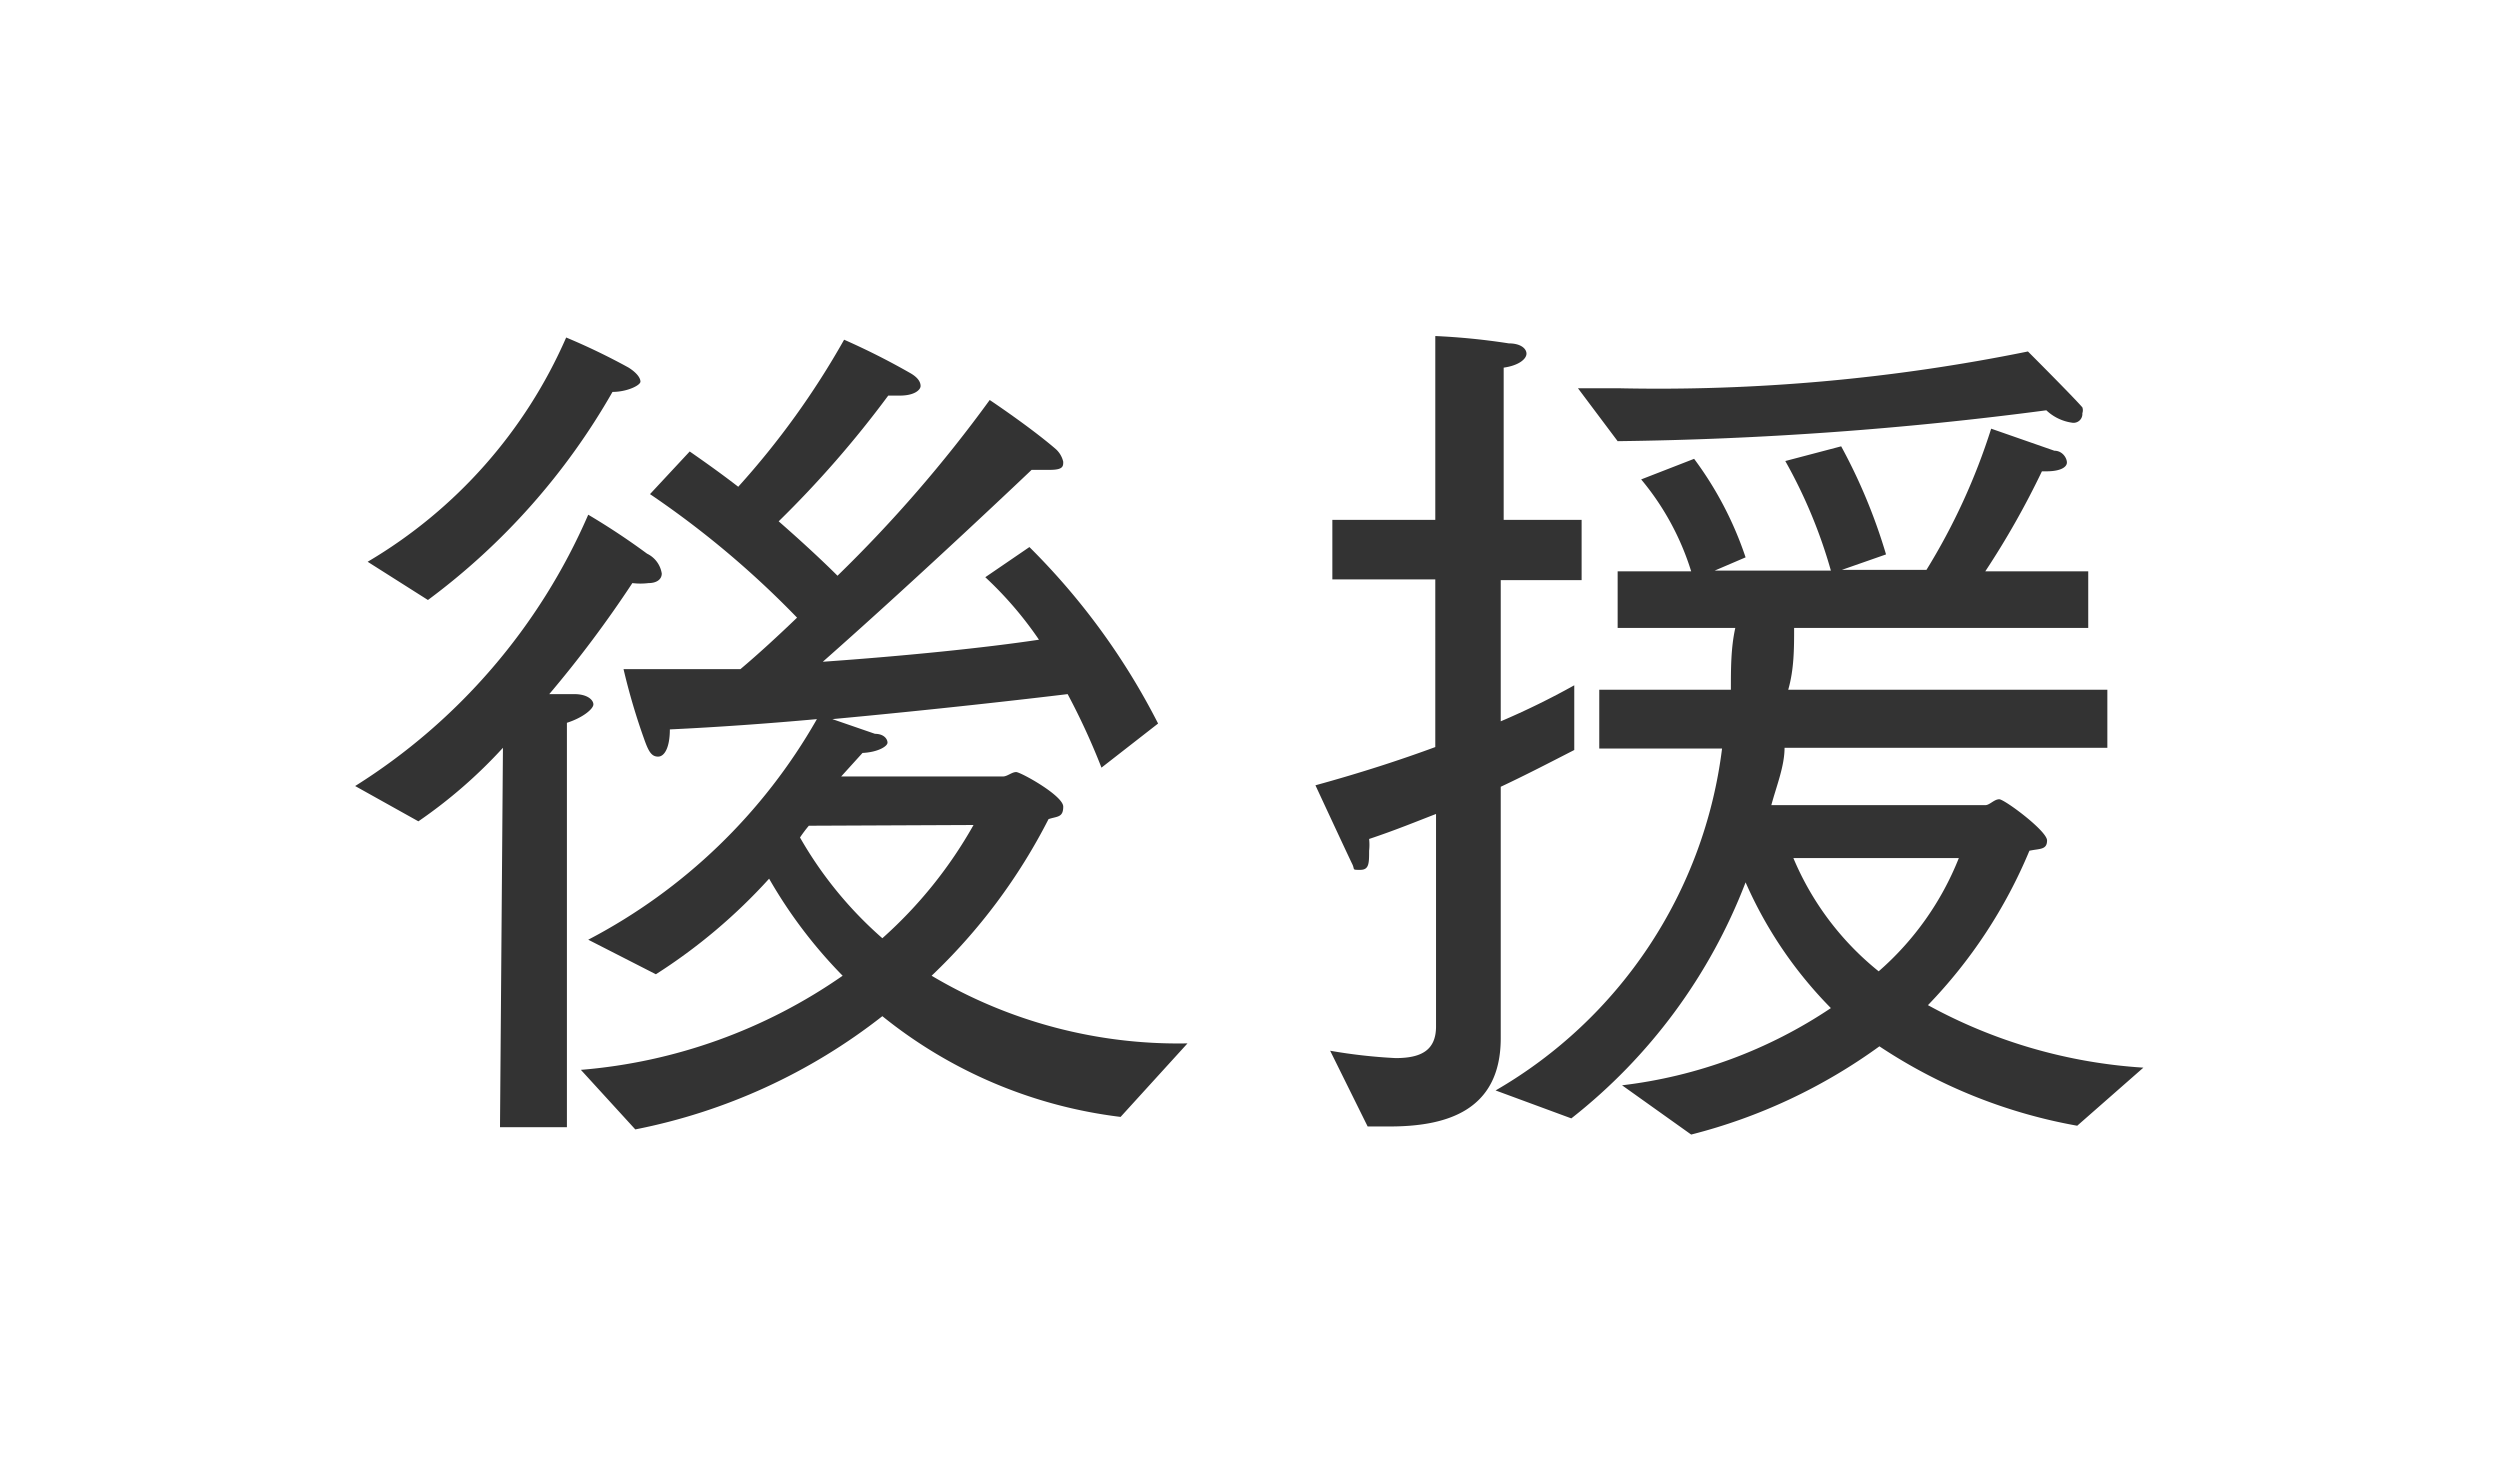
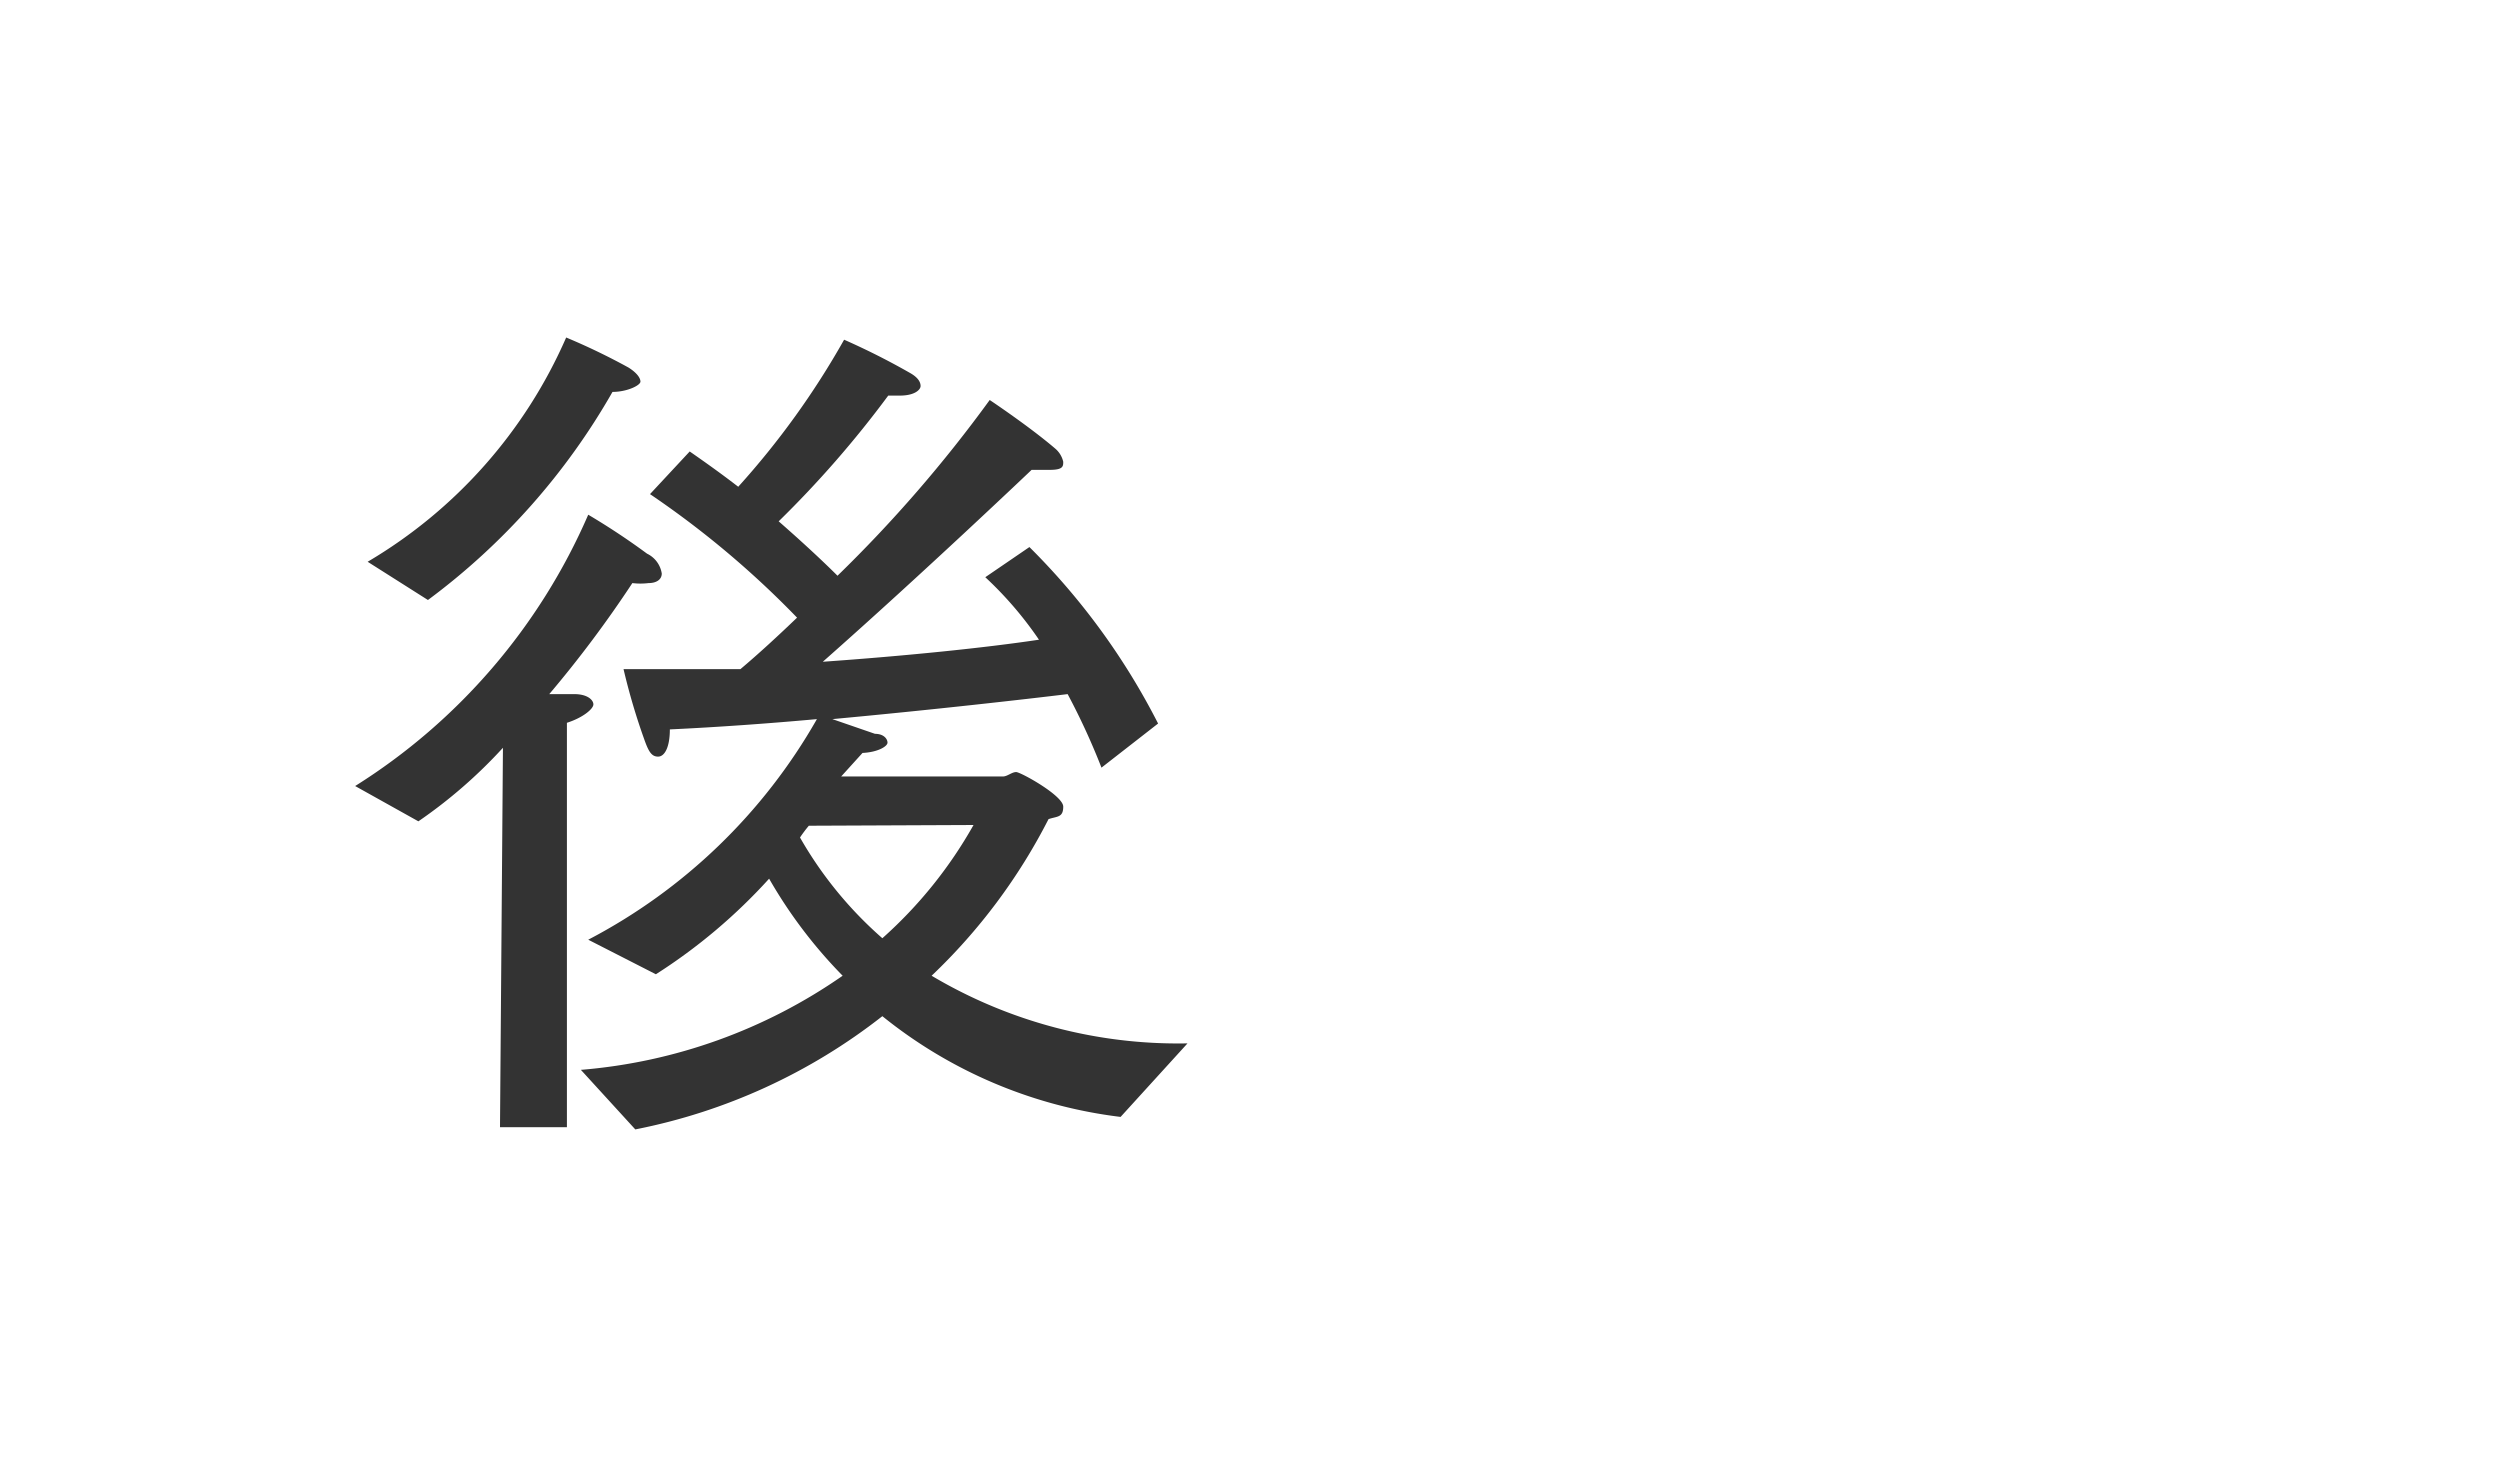
<svg xmlns="http://www.w3.org/2000/svg" viewBox="0 0 34 20">
  <defs>
    <style>.cls-1{fill:none;}.cls-2{fill:#333;}</style>
  </defs>
  <title>後援</title>
  <g>
-     <rect class="cls-1" width="34" height="20" />
    <path class="cls-2" d="M6.84,10.17a6.67,6.67,0,0,1-1.15,1l-.86-.48A8.21,8.21,0,0,0,8,7a9.48,9.48,0,0,1,.8.53A.36.36,0,0,1,9,7.8c0,.08-.07.13-.18.13a.91.91,0,0,1-.22,0A15.7,15.7,0,0,1,7.47,9.44h.34c.18,0,.26.08.26.14s-.14.18-.36.25l0,5.5H6.8ZM5,7.64A6.61,6.61,0,0,0,7.7,4.59,8.82,8.82,0,0,1,8.55,5c.11.07.16.14.16.19s-.18.14-.38.14A9.18,9.18,0,0,1,5.82,8.16Zm2.9,6.91a7.26,7.26,0,0,0,3.56-1.28,6.48,6.48,0,0,1-1-1.32,7.55,7.55,0,0,1-1.54,1.3L8,12.78a7.65,7.65,0,0,0,3.11-3c-.66.06-1.36.11-2,.14,0,.24-.07.37-.16.37s-.13-.07-.19-.24a8.74,8.74,0,0,1-.28-.95c.5,0,1,0,1.59,0,.25-.21.52-.46.77-.7a12.64,12.64,0,0,0-2-1.68l.54-.58c.23.16.44.31.66.48a11.1,11.1,0,0,0,1.44-2,9.7,9.7,0,0,1,.91.46c.1.06.13.12.13.17s-.08.13-.28.13h-.16a14.23,14.23,0,0,1-1.49,1.71c.32.28.6.54.8.74a18.47,18.47,0,0,0,2.07-2.39s.54.36.89.66a.33.33,0,0,1,.11.18c0,.06,0,.11-.18.11l-.25,0S12.56,7.79,11.19,9c1.13-.08,2.21-.19,2.94-.3a5,5,0,0,0-.73-.85L14,7.44a9.37,9.37,0,0,1,1.75,2.4l-.77.6a9.32,9.32,0,0,0-.46-1c-.58.07-1.8.21-3.2.34l.58.2c.12,0,.17.07.17.12s-.13.13-.34.14l-.29.32h2.2c.06,0,.12-.06.18-.06s.64.32.64.47-.08.13-.2.17a7.87,7.87,0,0,1-1.59,2.13,6.56,6.56,0,0,0,3.48.92l-.91,1A6.38,6.38,0,0,1,12,13.82a7.92,7.92,0,0,1-3.36,1.54ZM11,11.23a1.81,1.81,0,0,0-.12.16A5.33,5.33,0,0,0,12,12.76a6,6,0,0,0,1.24-1.54Z" />
-     <path class="cls-2" d="M18.09,14.29a7.26,7.26,0,0,0,.89.1c.34,0,.55-.1.55-.43V11.07c-.26.1-.55.22-.91.34a.75.75,0,0,1,0,.16c0,.17,0,.26-.12.26s-.07,0-.11-.08-.5-1.07-.5-1.07c.62-.17,1.17-.35,1.63-.52V7.88h-1.4V7.07h1.4V5.47s0-.44,0-.9a9.2,9.2,0,0,1,1,.1c.16,0,.24.07.24.14s-.1.16-.31.19c0,.21,0,.48,0,.48V7.07h1.06v.82H20.41V9.81a10.49,10.49,0,0,0,1-.49l0,.88c-.37.19-.68.35-1,.5V13c0,.59,0,1,0,1.12,0,1-.76,1.2-1.51,1.2H18.6Zm2.25.54a6.26,6.26,0,0,0,3.08-4.65H21.75V9.38h1.79c0-.29,0-.57.06-.84H22V7.77h1a3.62,3.62,0,0,0-.68-1.25l.72-.28a4.78,4.78,0,0,1,.7,1.34l-.42.18H24.9a6.8,6.8,0,0,0-.62-1.49l.76-.2a7.55,7.55,0,0,1,.61,1.47l-.6.21H26.2a8.61,8.61,0,0,0,.88-1.92l.86.3c.11,0,.17.1.17.16s-.08.12-.28.12h-.06A11.37,11.37,0,0,1,27,7.77h1.4v.77h-4c0,.28,0,.56-.08.84h4.34v.79H24.27c0,.25-.11.52-.18.78H27c.06,0,.12-.08.19-.08s.65.43.65.56-.1.11-.24.14a6.76,6.76,0,0,1-1.38,2.1,7,7,0,0,0,2.93.85l-.9.79a7.11,7.11,0,0,1-2.69-1.08A7.5,7.5,0,0,1,23,15.43l-.94-.67a6.46,6.46,0,0,0,2.84-1.05A5.68,5.68,0,0,1,23.74,12a7.49,7.49,0,0,1-2.37,3.21Zm1.12-9.55H22a25.19,25.19,0,0,0,5.58-.5s.61.61.74.76a.12.12,0,0,1,0,.08.12.12,0,0,1-.13.13.64.64,0,0,1-.36-.17A49,49,0,0,1,22,6Zm2.93,6.39a3.92,3.92,0,0,0,1.16,1.54,4,4,0,0,0,1.09-1.54Z" />
  </g>
</svg>